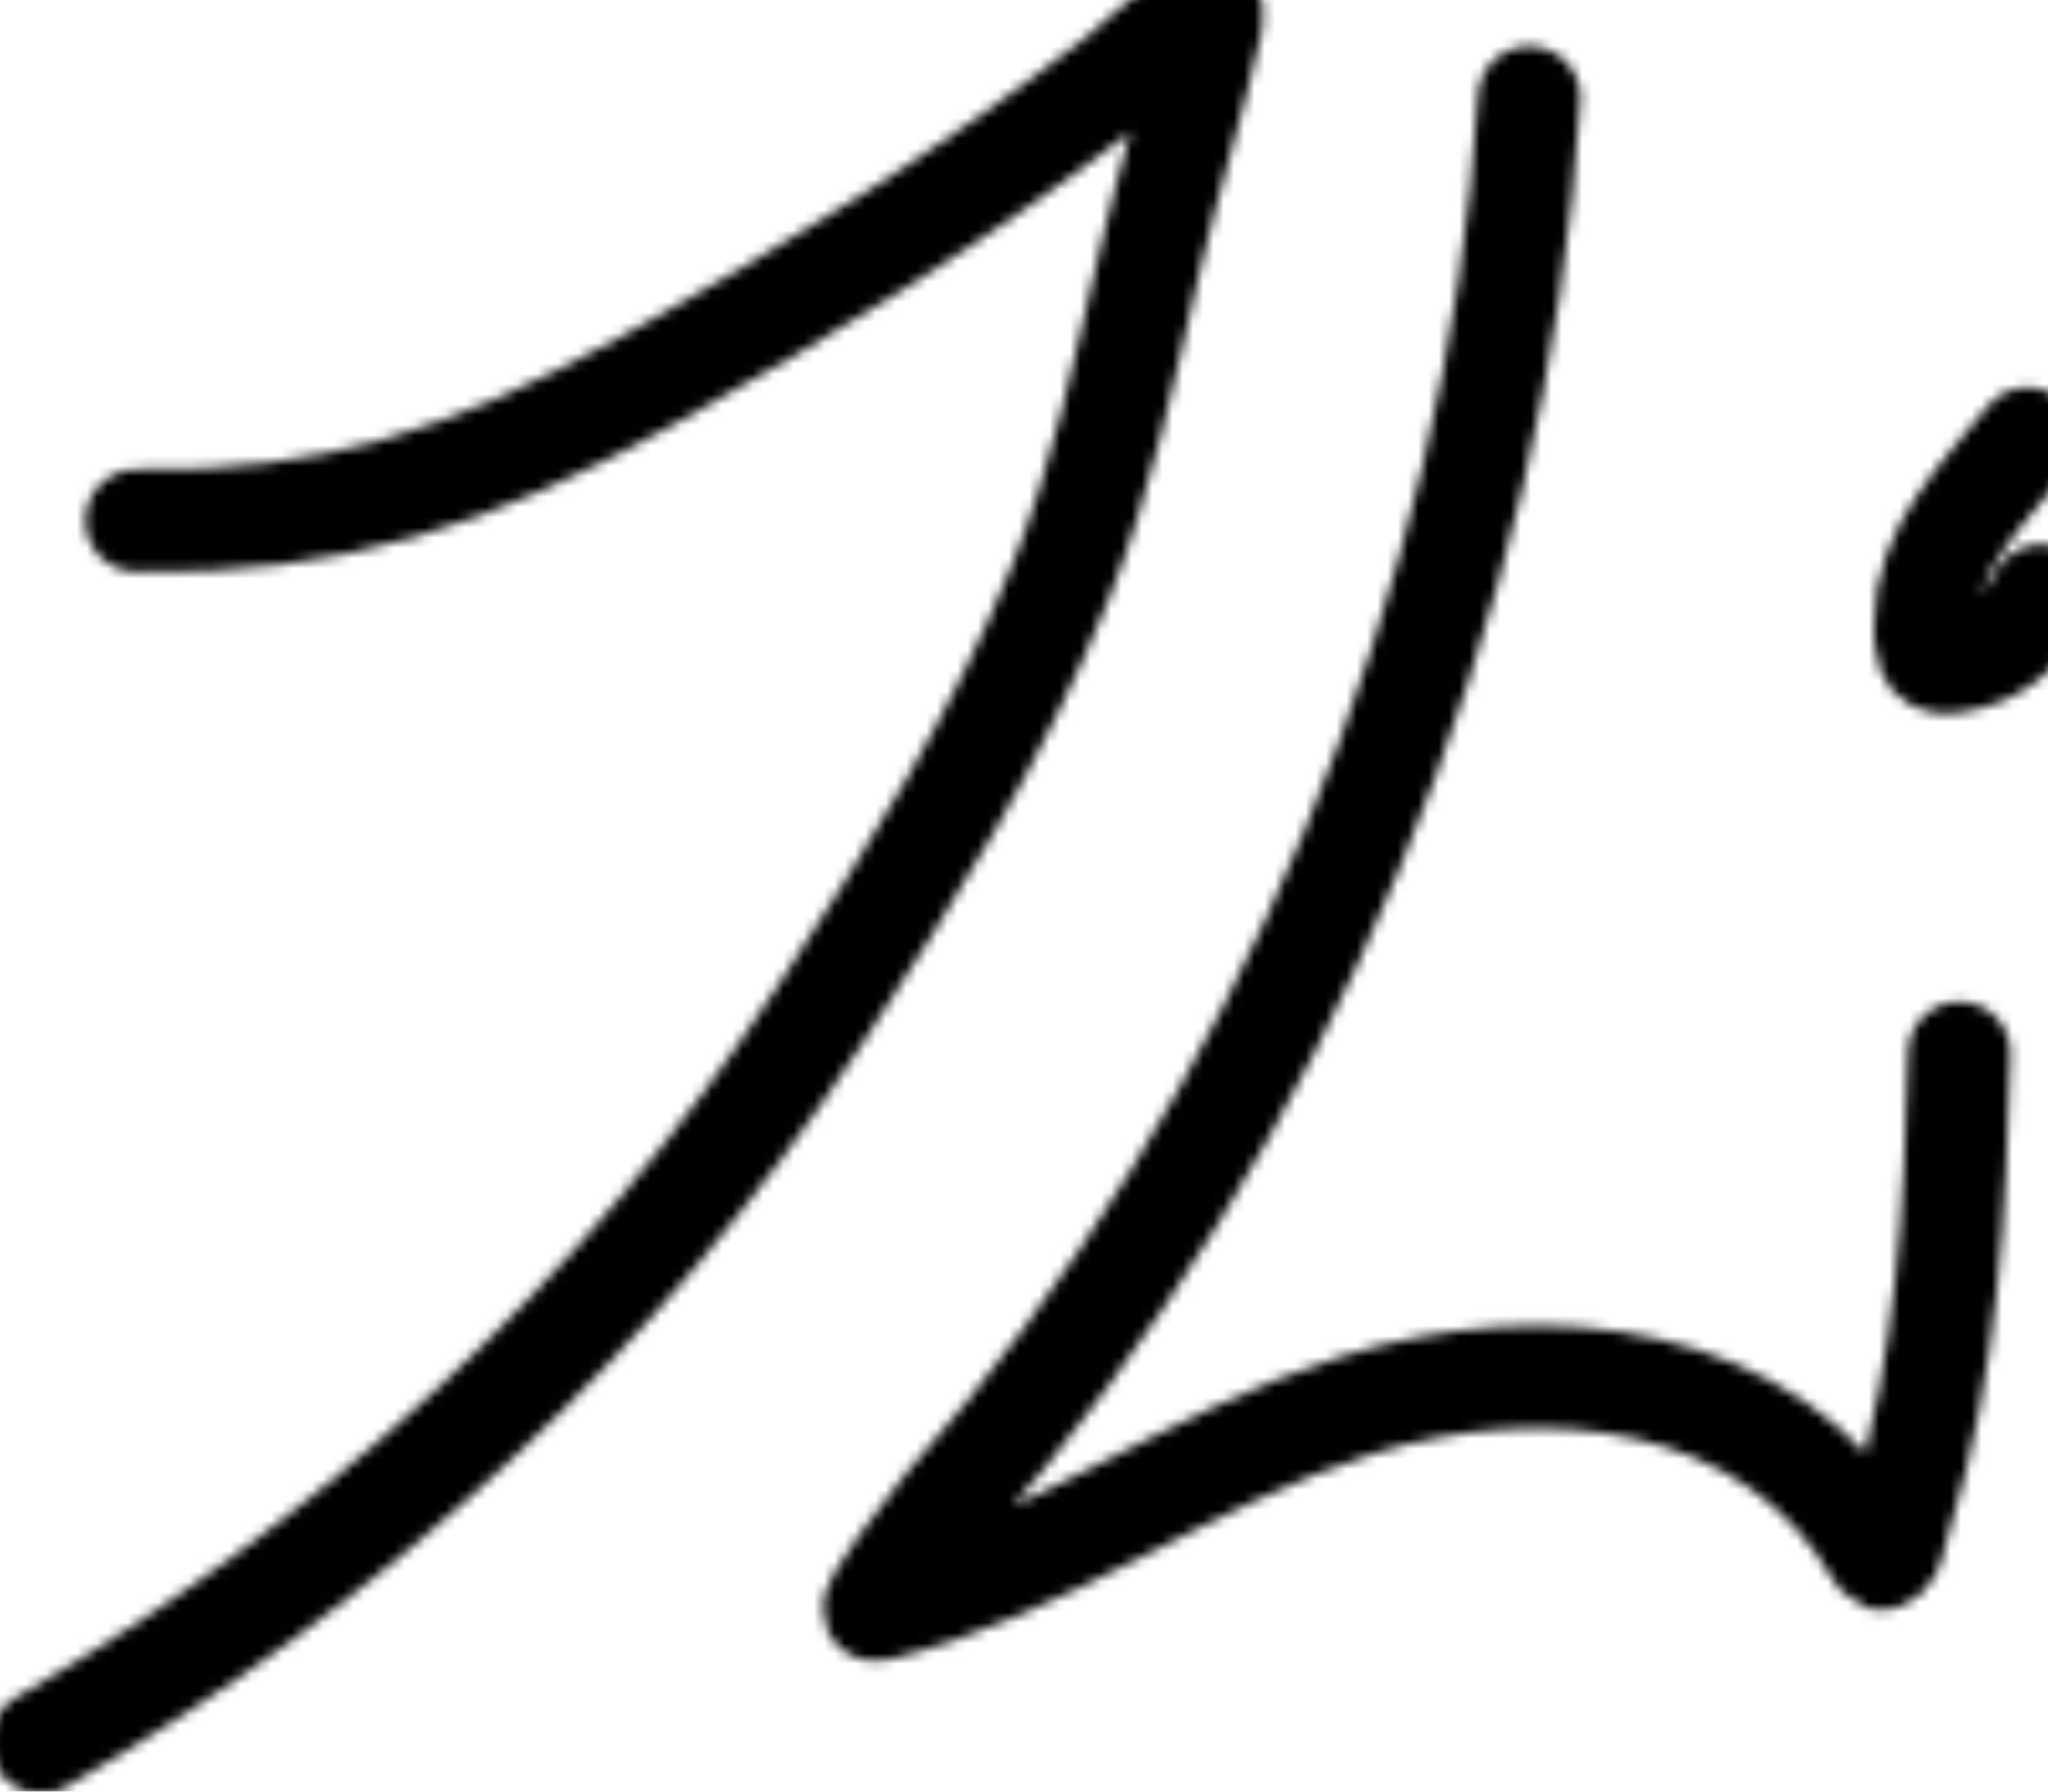
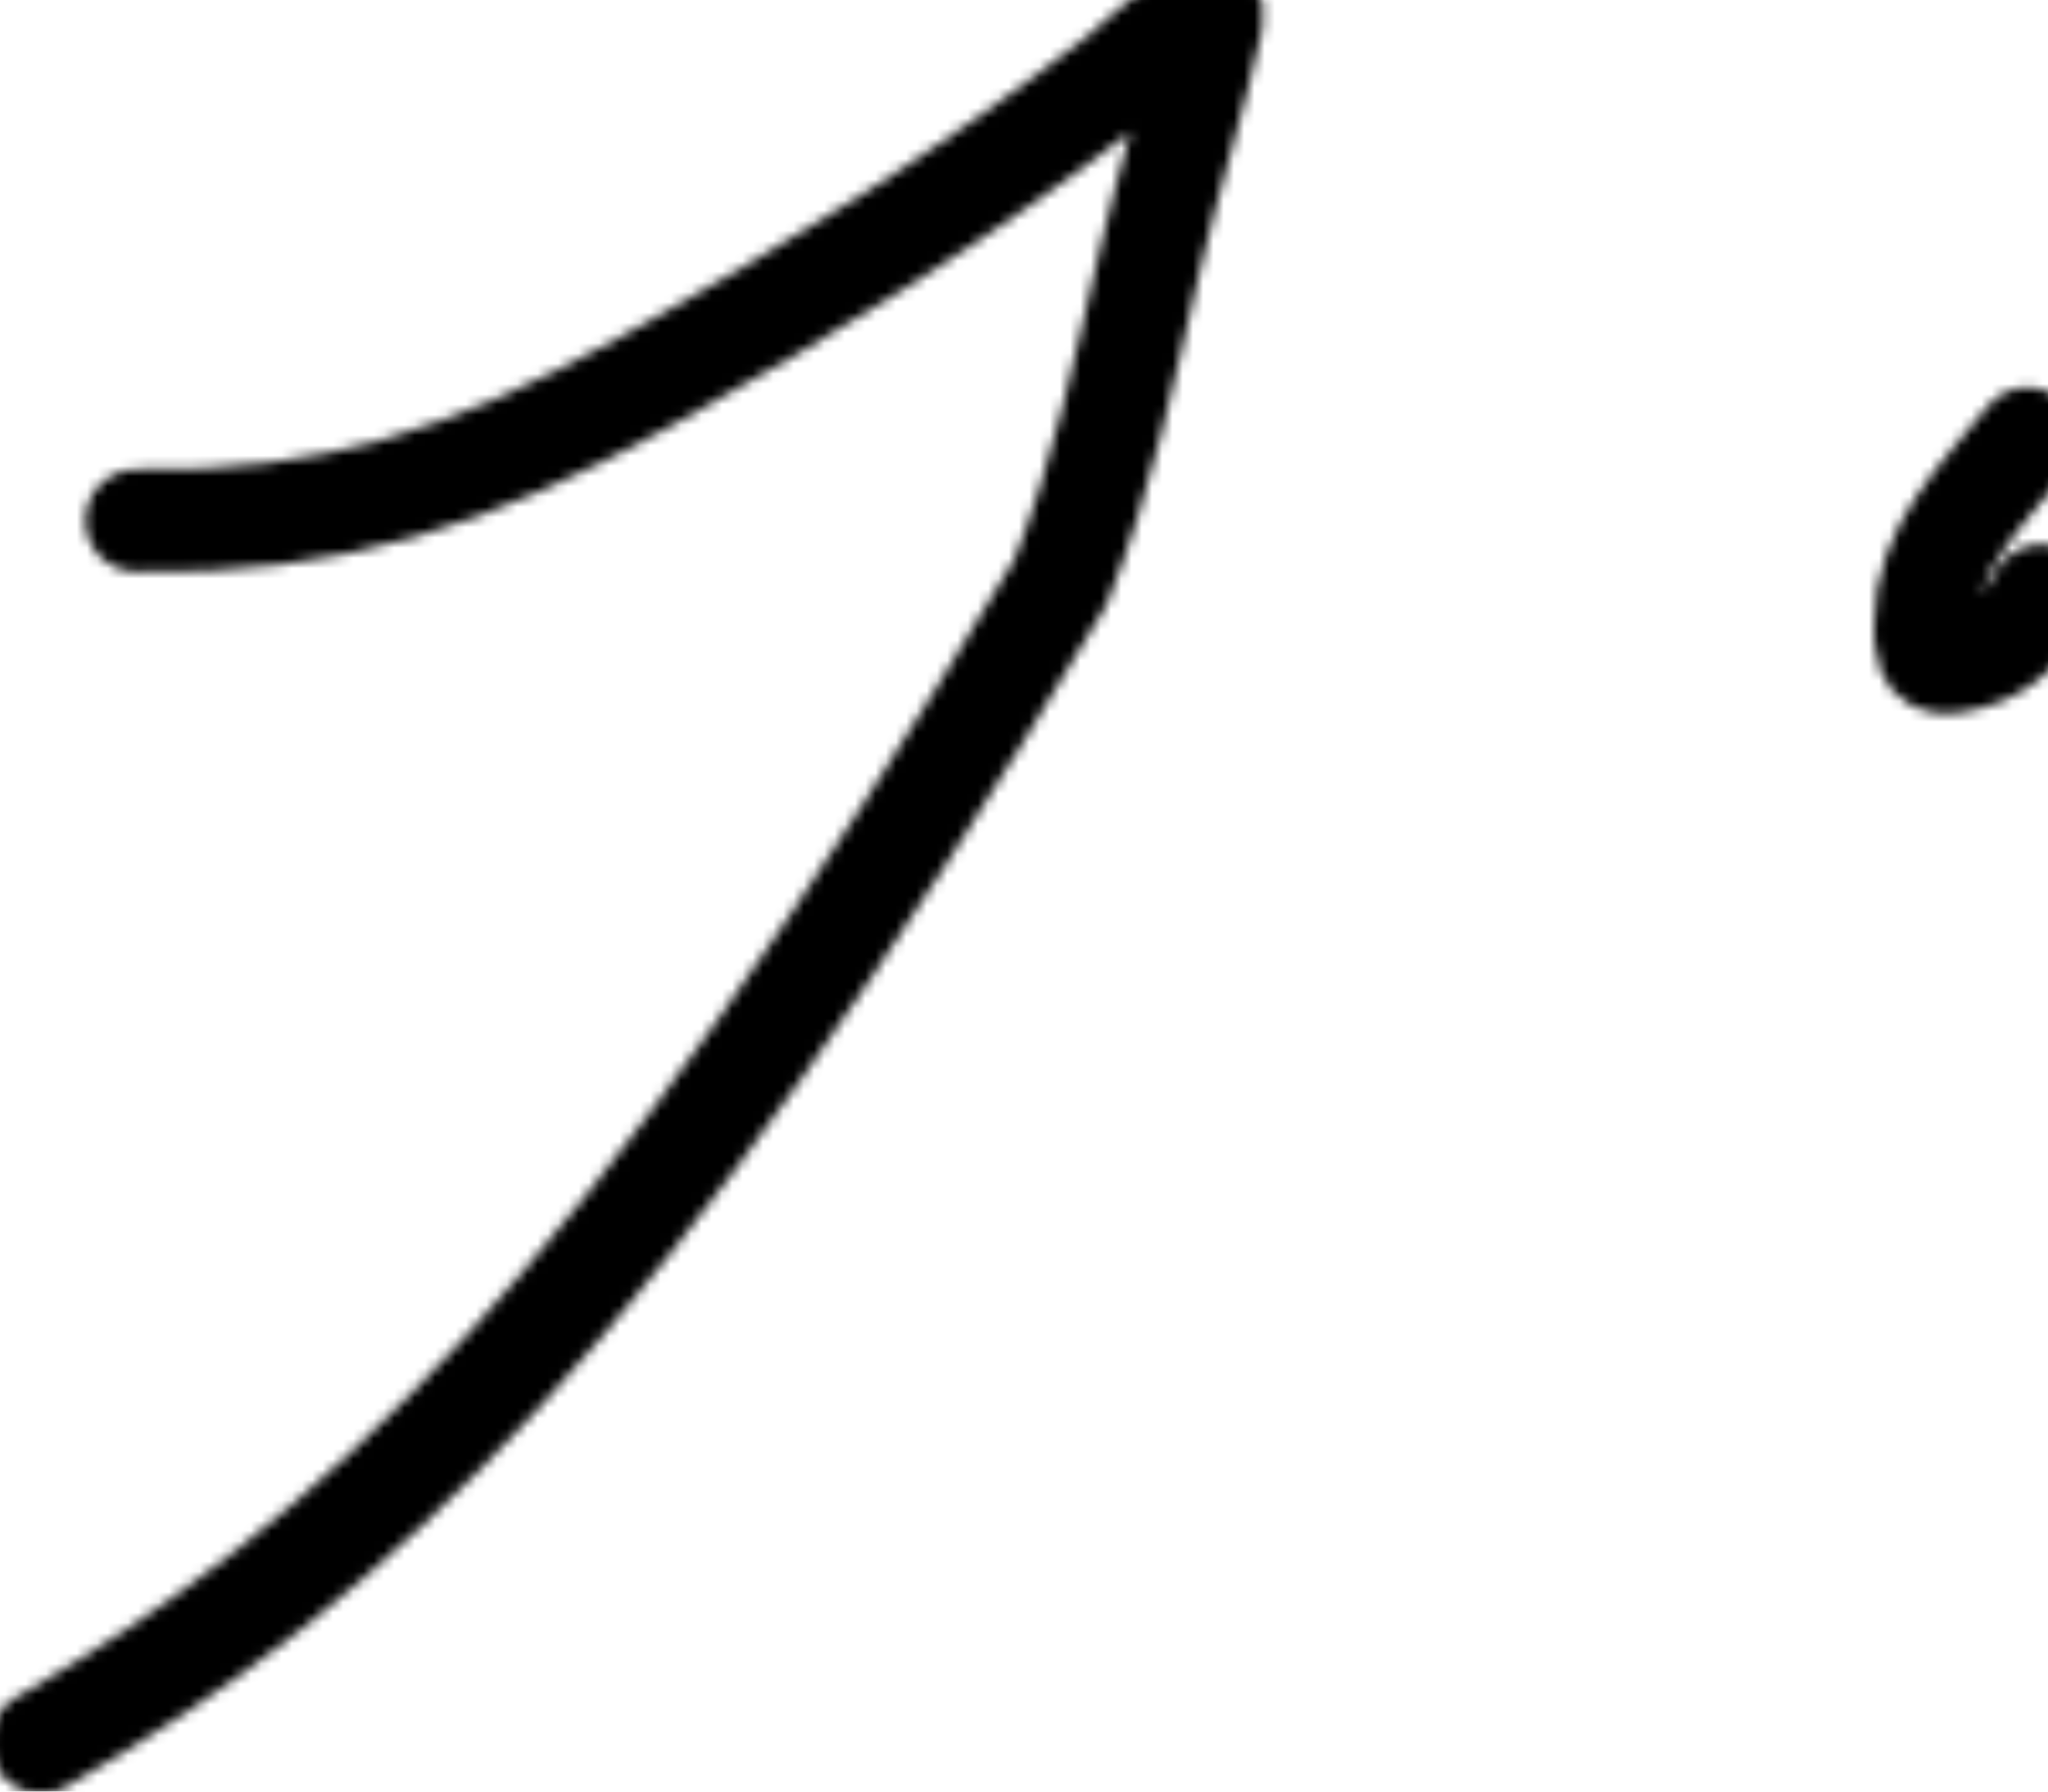
<svg xmlns="http://www.w3.org/2000/svg" width="200" height="175" viewBox="0 0 200 175" fill="none">
  <mask id="mask0" mask-type="alpha" maskUnits="userSpaceOnUse" x="-2" y="-4" width="207" height="180">
-     <path d="M13.333 50.838C32.361 51.25 46.264 46.497 62.889 37.357C79.012 28.493 94.908 18.712 109.407 7.357C110.341 6.626 119.142 -1.664 118.37 1.875C116.658 9.731 114.157 17.413 112.333 25.246C109.85 35.91 107.655 46.676 103.556 56.875C97.481 71.987 88.949 85.569 80.074 99.135C60.617 128.877 34.764 152.397 4 170.172" stroke="black" stroke-width="10" stroke-linecap="round" stroke-linejoin="round" />
-     <path d="M149.333 9.505C146.352 59 125.234 110.103 92.185 147.283C91.267 148.315 84.259 157.588 85.519 157.283C102.081 153.268 116.175 142.409 132.444 137.283C150.661 131.544 173.107 133.905 183.333 151.801C184.514 153.868 185.432 148.556 185.667 147.801C190.156 133.335 190.967 117.853 191.333 102.838" stroke="black" stroke-width="10" stroke-linecap="round" stroke-linejoin="round" />
+     <path d="M13.333 50.838C32.361 51.25 46.264 46.497 62.889 37.357C79.012 28.493 94.908 18.712 109.407 7.357C110.341 6.626 119.142 -1.664 118.37 1.875C116.658 9.731 114.157 17.413 112.333 25.246C109.85 35.91 107.655 46.676 103.556 56.875C60.617 128.877 34.764 152.397 4 170.172" stroke="black" stroke-width="10" stroke-linecap="round" stroke-linejoin="round" />
    <path d="M198 42.838C193.552 48.389 188 53.573 188 61.061C188 62.978 188.01 65.01 190.444 64.69C194.802 64.119 197.505 61.829 199.333 58.172" stroke="black" stroke-width="10" stroke-linecap="round" stroke-linejoin="round" />
  </mask>
  <g mask="url(#mask0)">
    <path d="M200 0H0V175H200V0Z" fill="url(#paint0_linear)" />
  </g>
  <defs>
    <linearGradient id="paint0_linear" x1="0" y1="0" x2="0" y2="175" gradientUnits="userSpaceOnUse">
      <stop stop-color="hsl(182,100%, 50%)" />
      <stop offset="1" stop-color="hsl(144,100%, 50%)" />
    </linearGradient>
  </defs>
</svg>